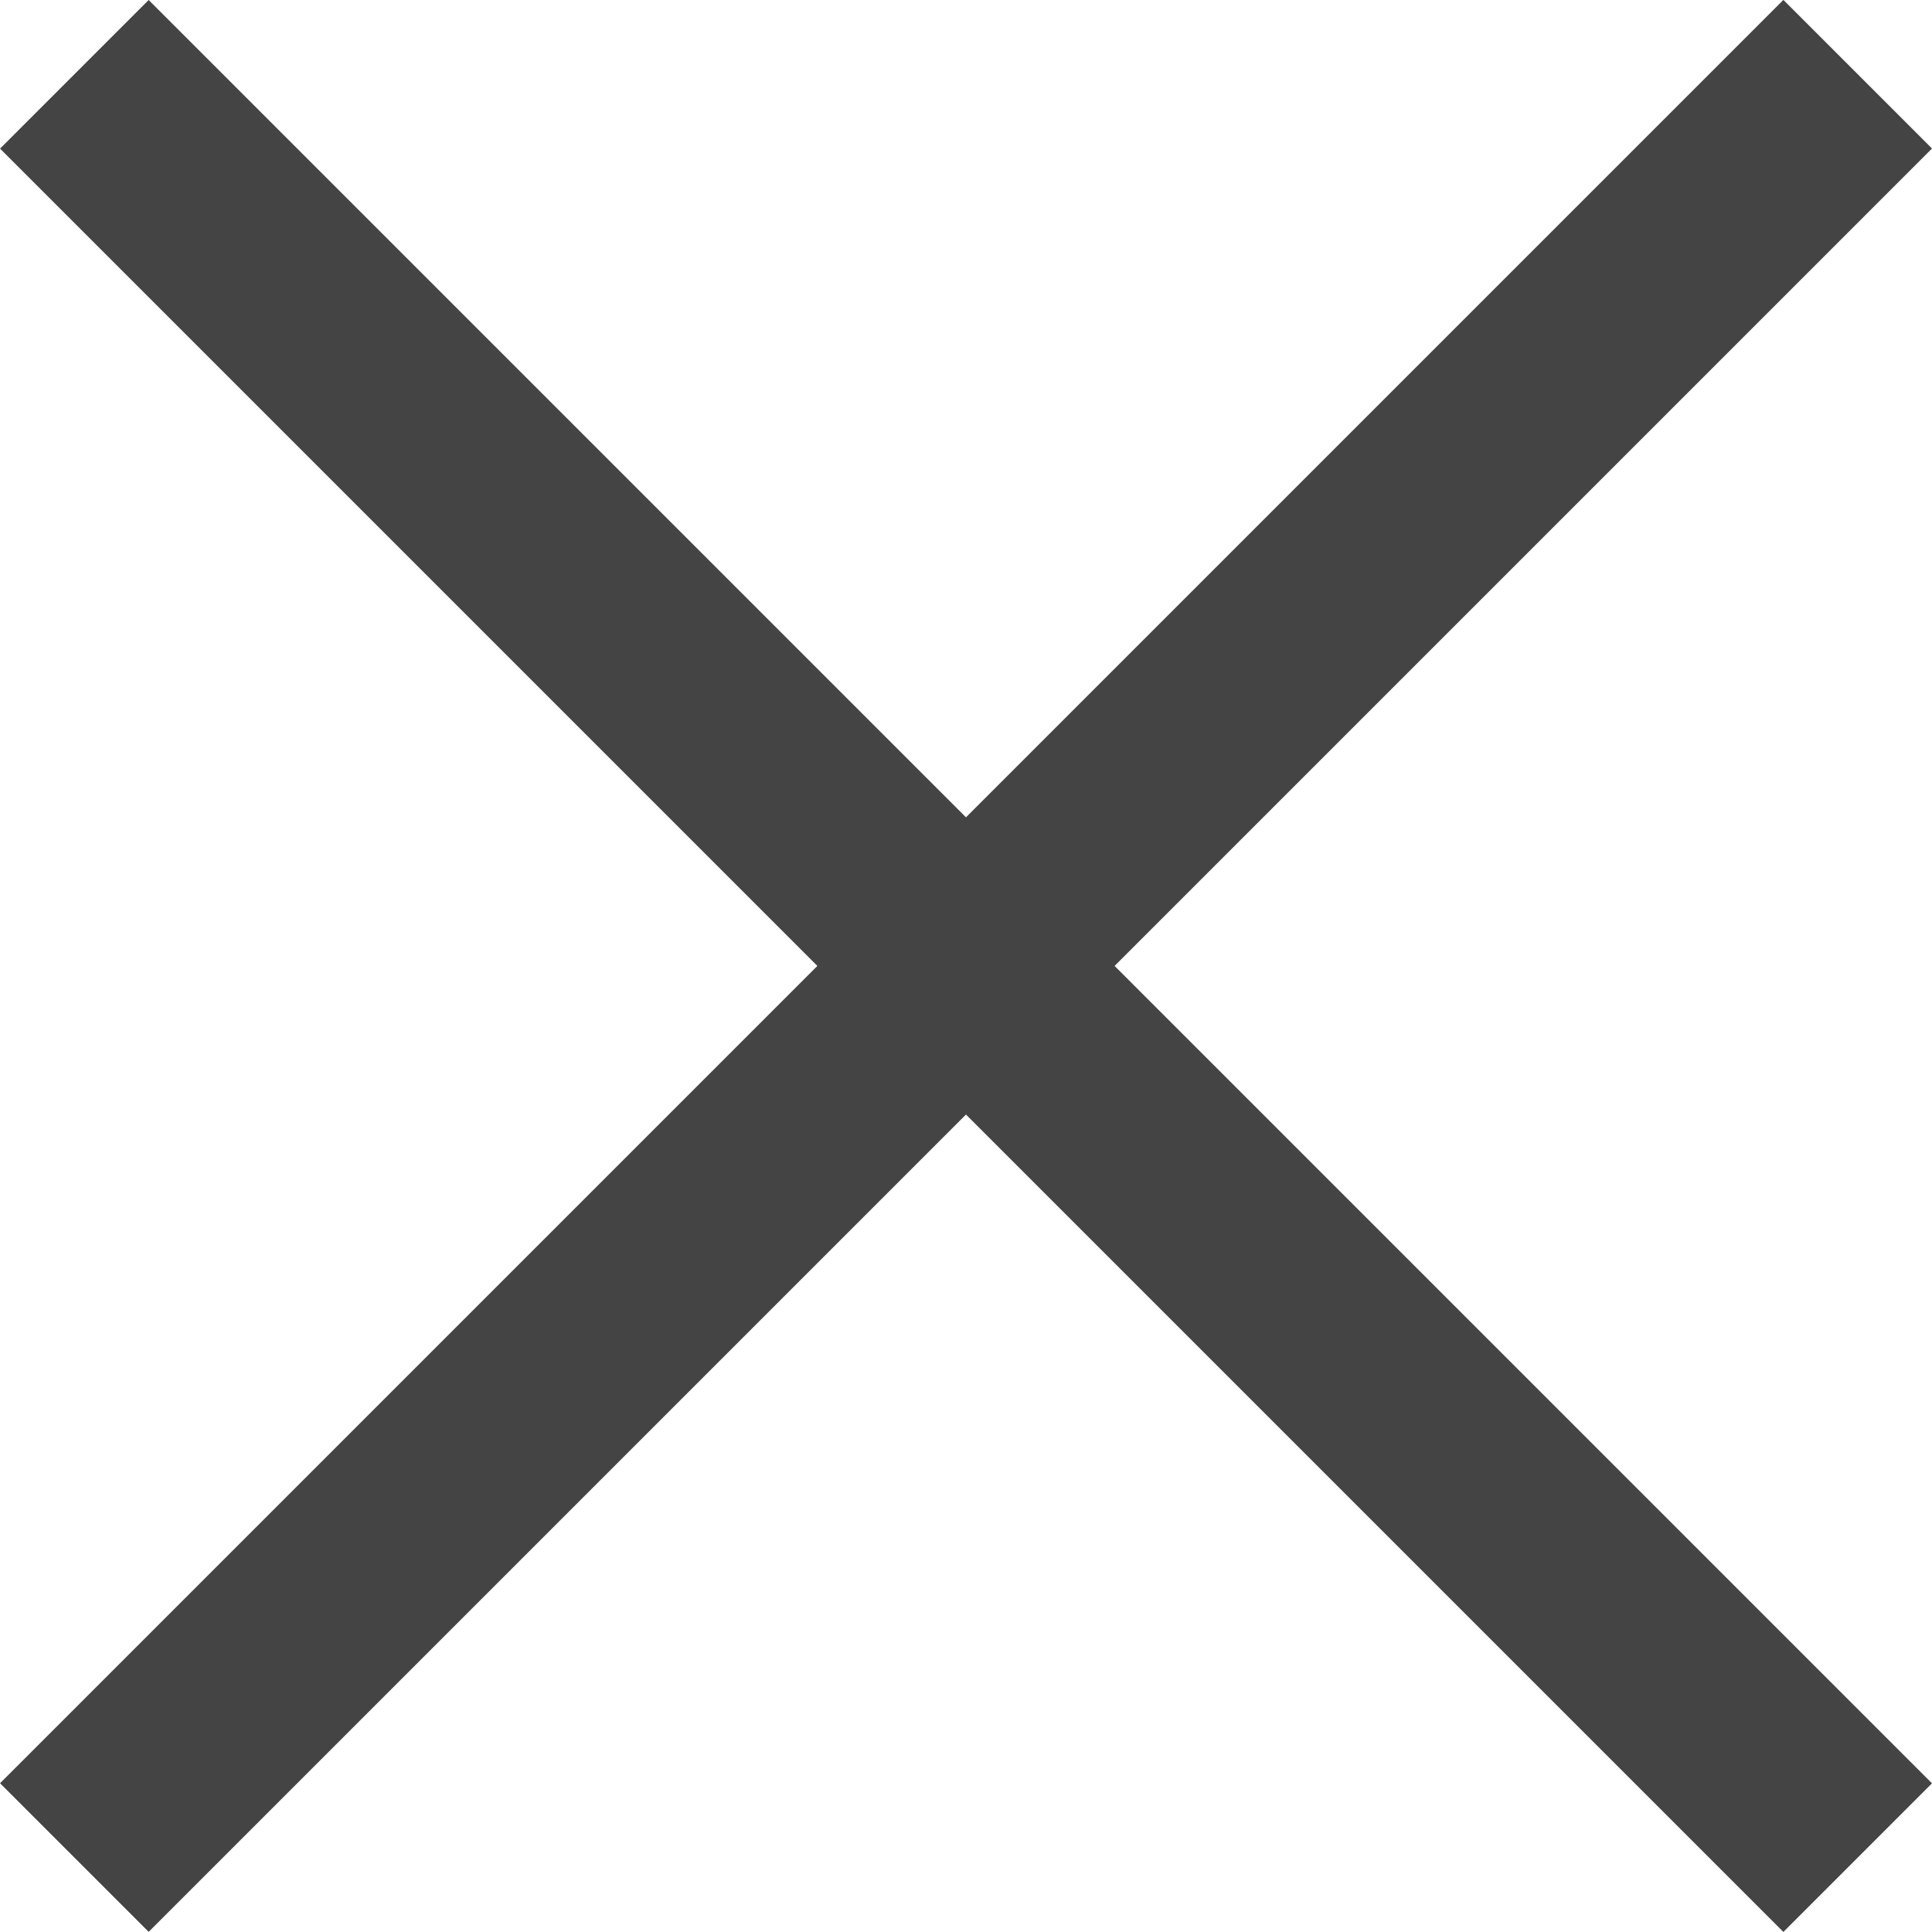
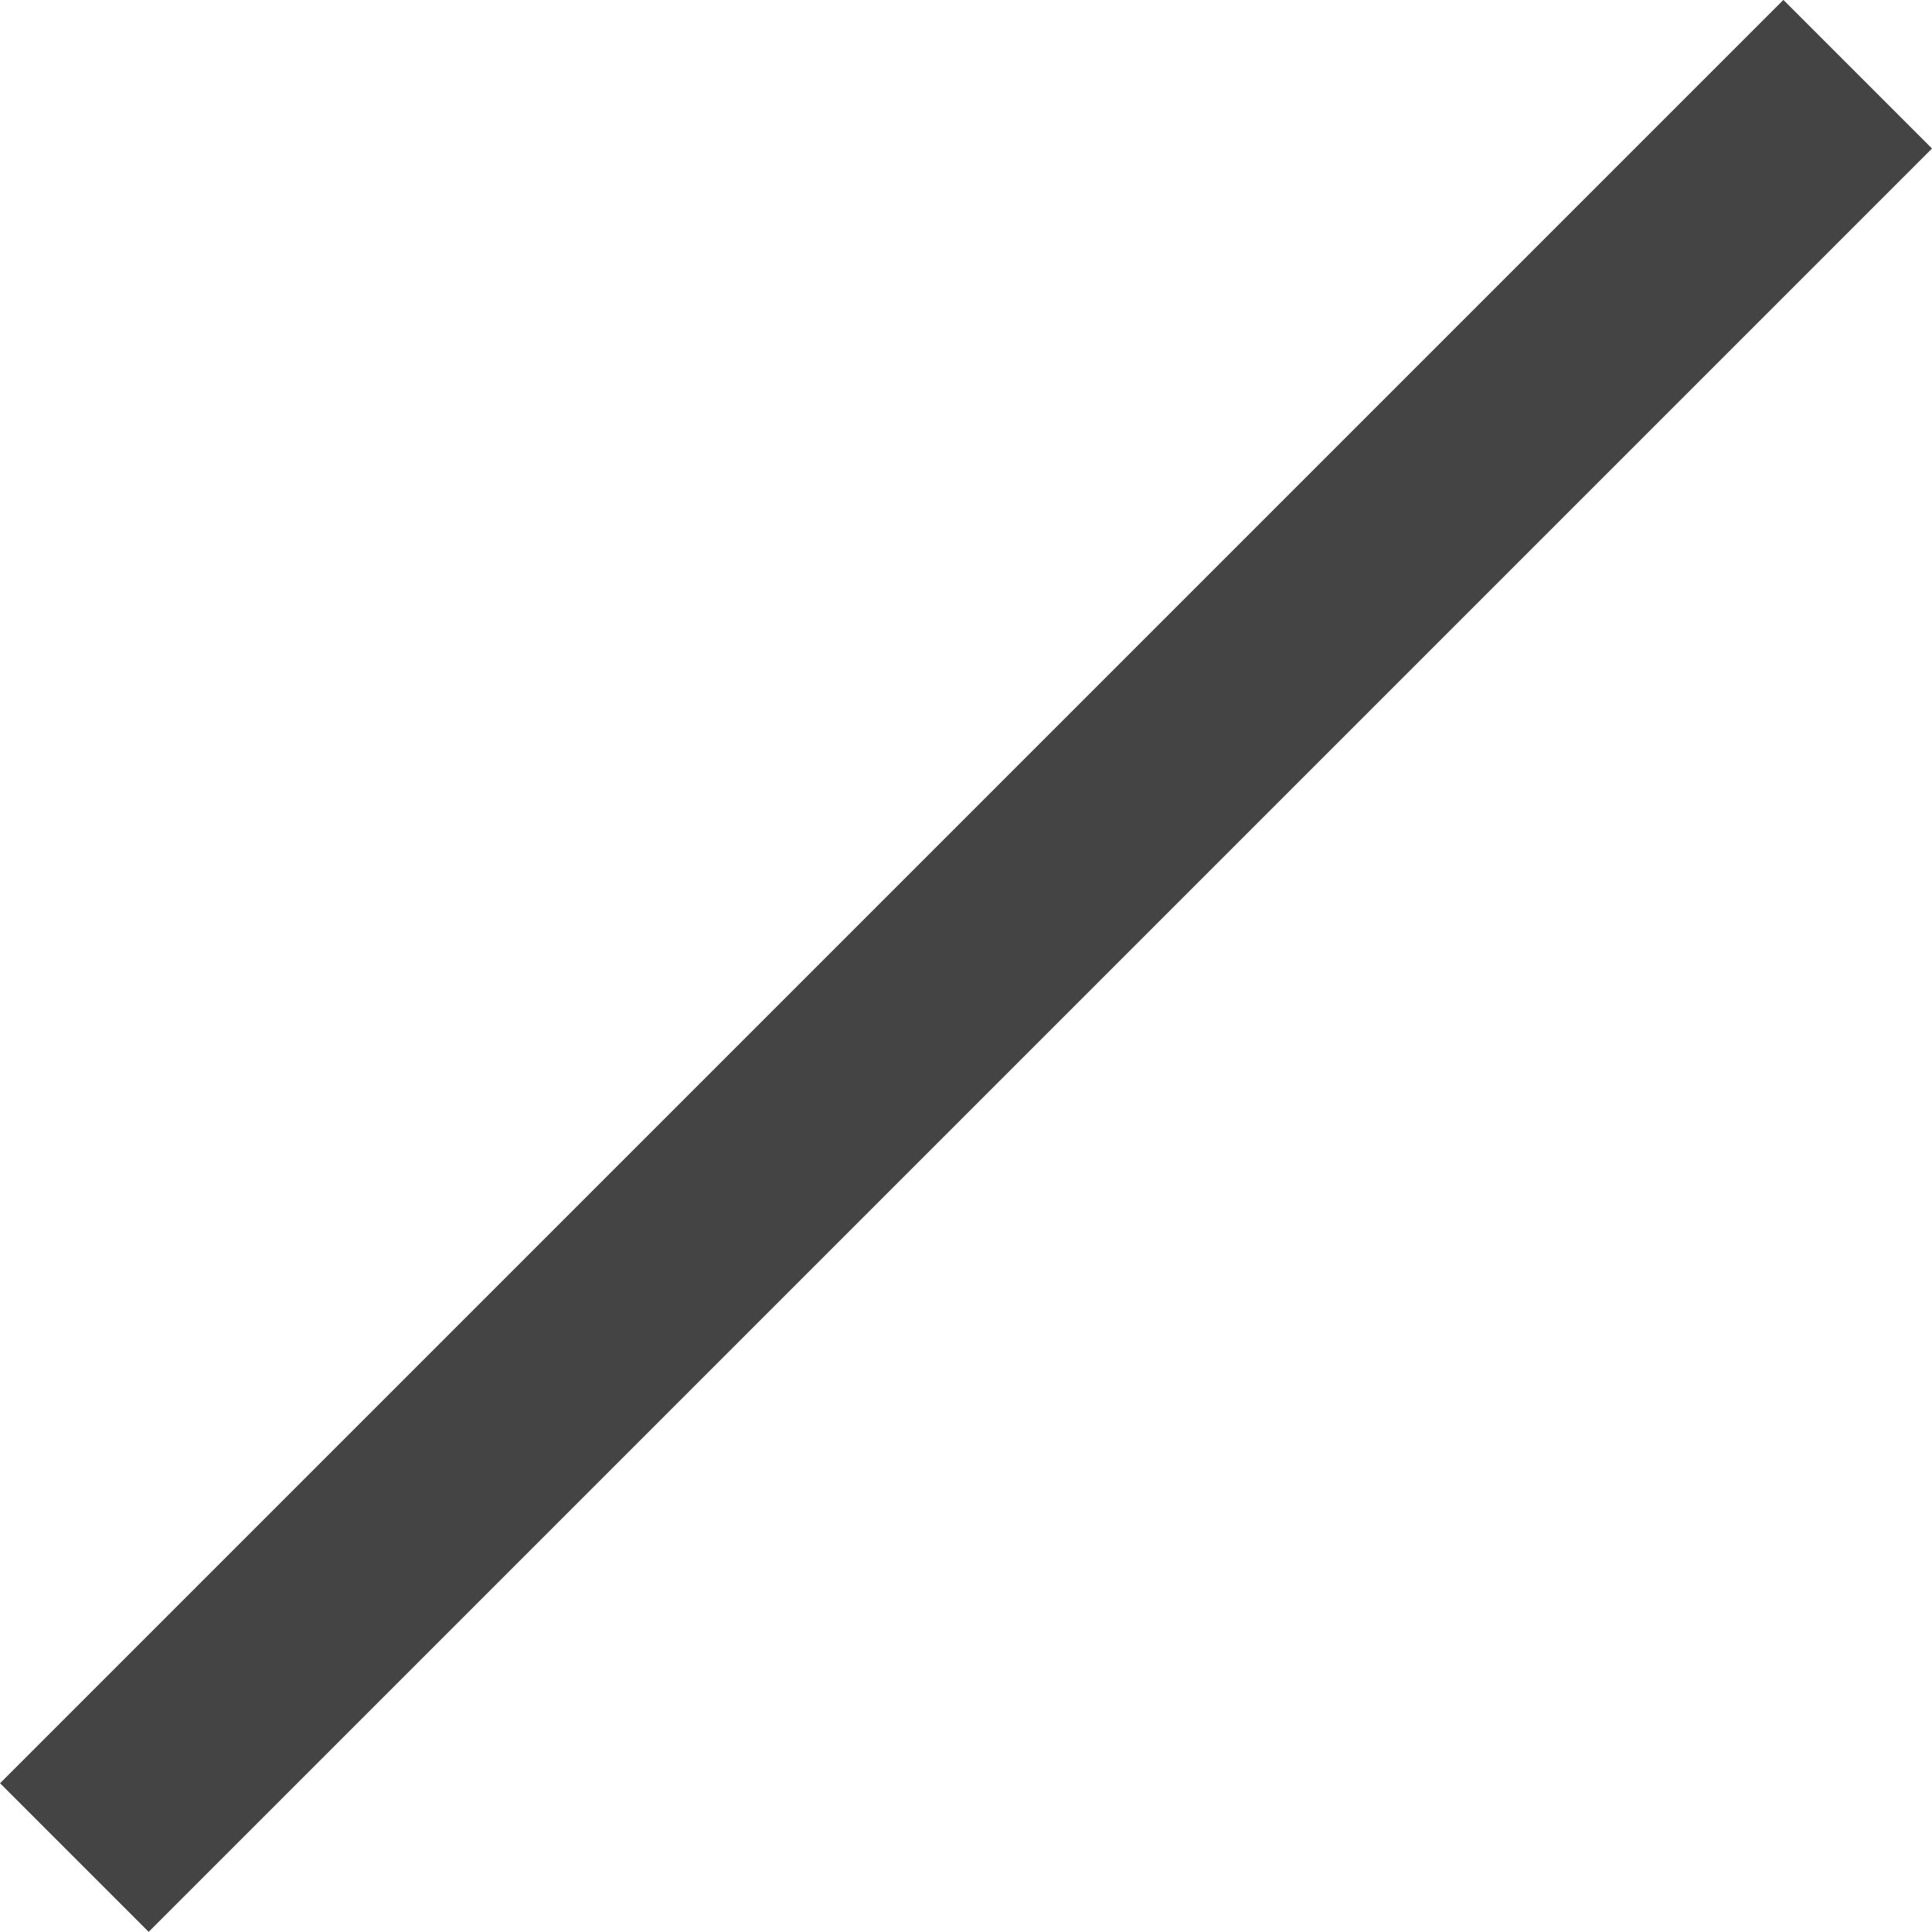
<svg xmlns="http://www.w3.org/2000/svg" width="13.789" height="13.789" viewBox="0 0 13.789 13.789">
  <g id="グループ_7445" data-name="グループ 7445" transform="translate(-339.105 -18.356)">
-     <rect id="長方形_758" data-name="長方形 758" width="18" height="1.5" transform="translate(340.166 18.356) rotate(45)" fill="#444" />
    <rect id="長方形_759" data-name="長方形 759" width="18" height="1.5" transform="translate(352.894 19.416) rotate(135)" fill="#444" />
  </g>
</svg>